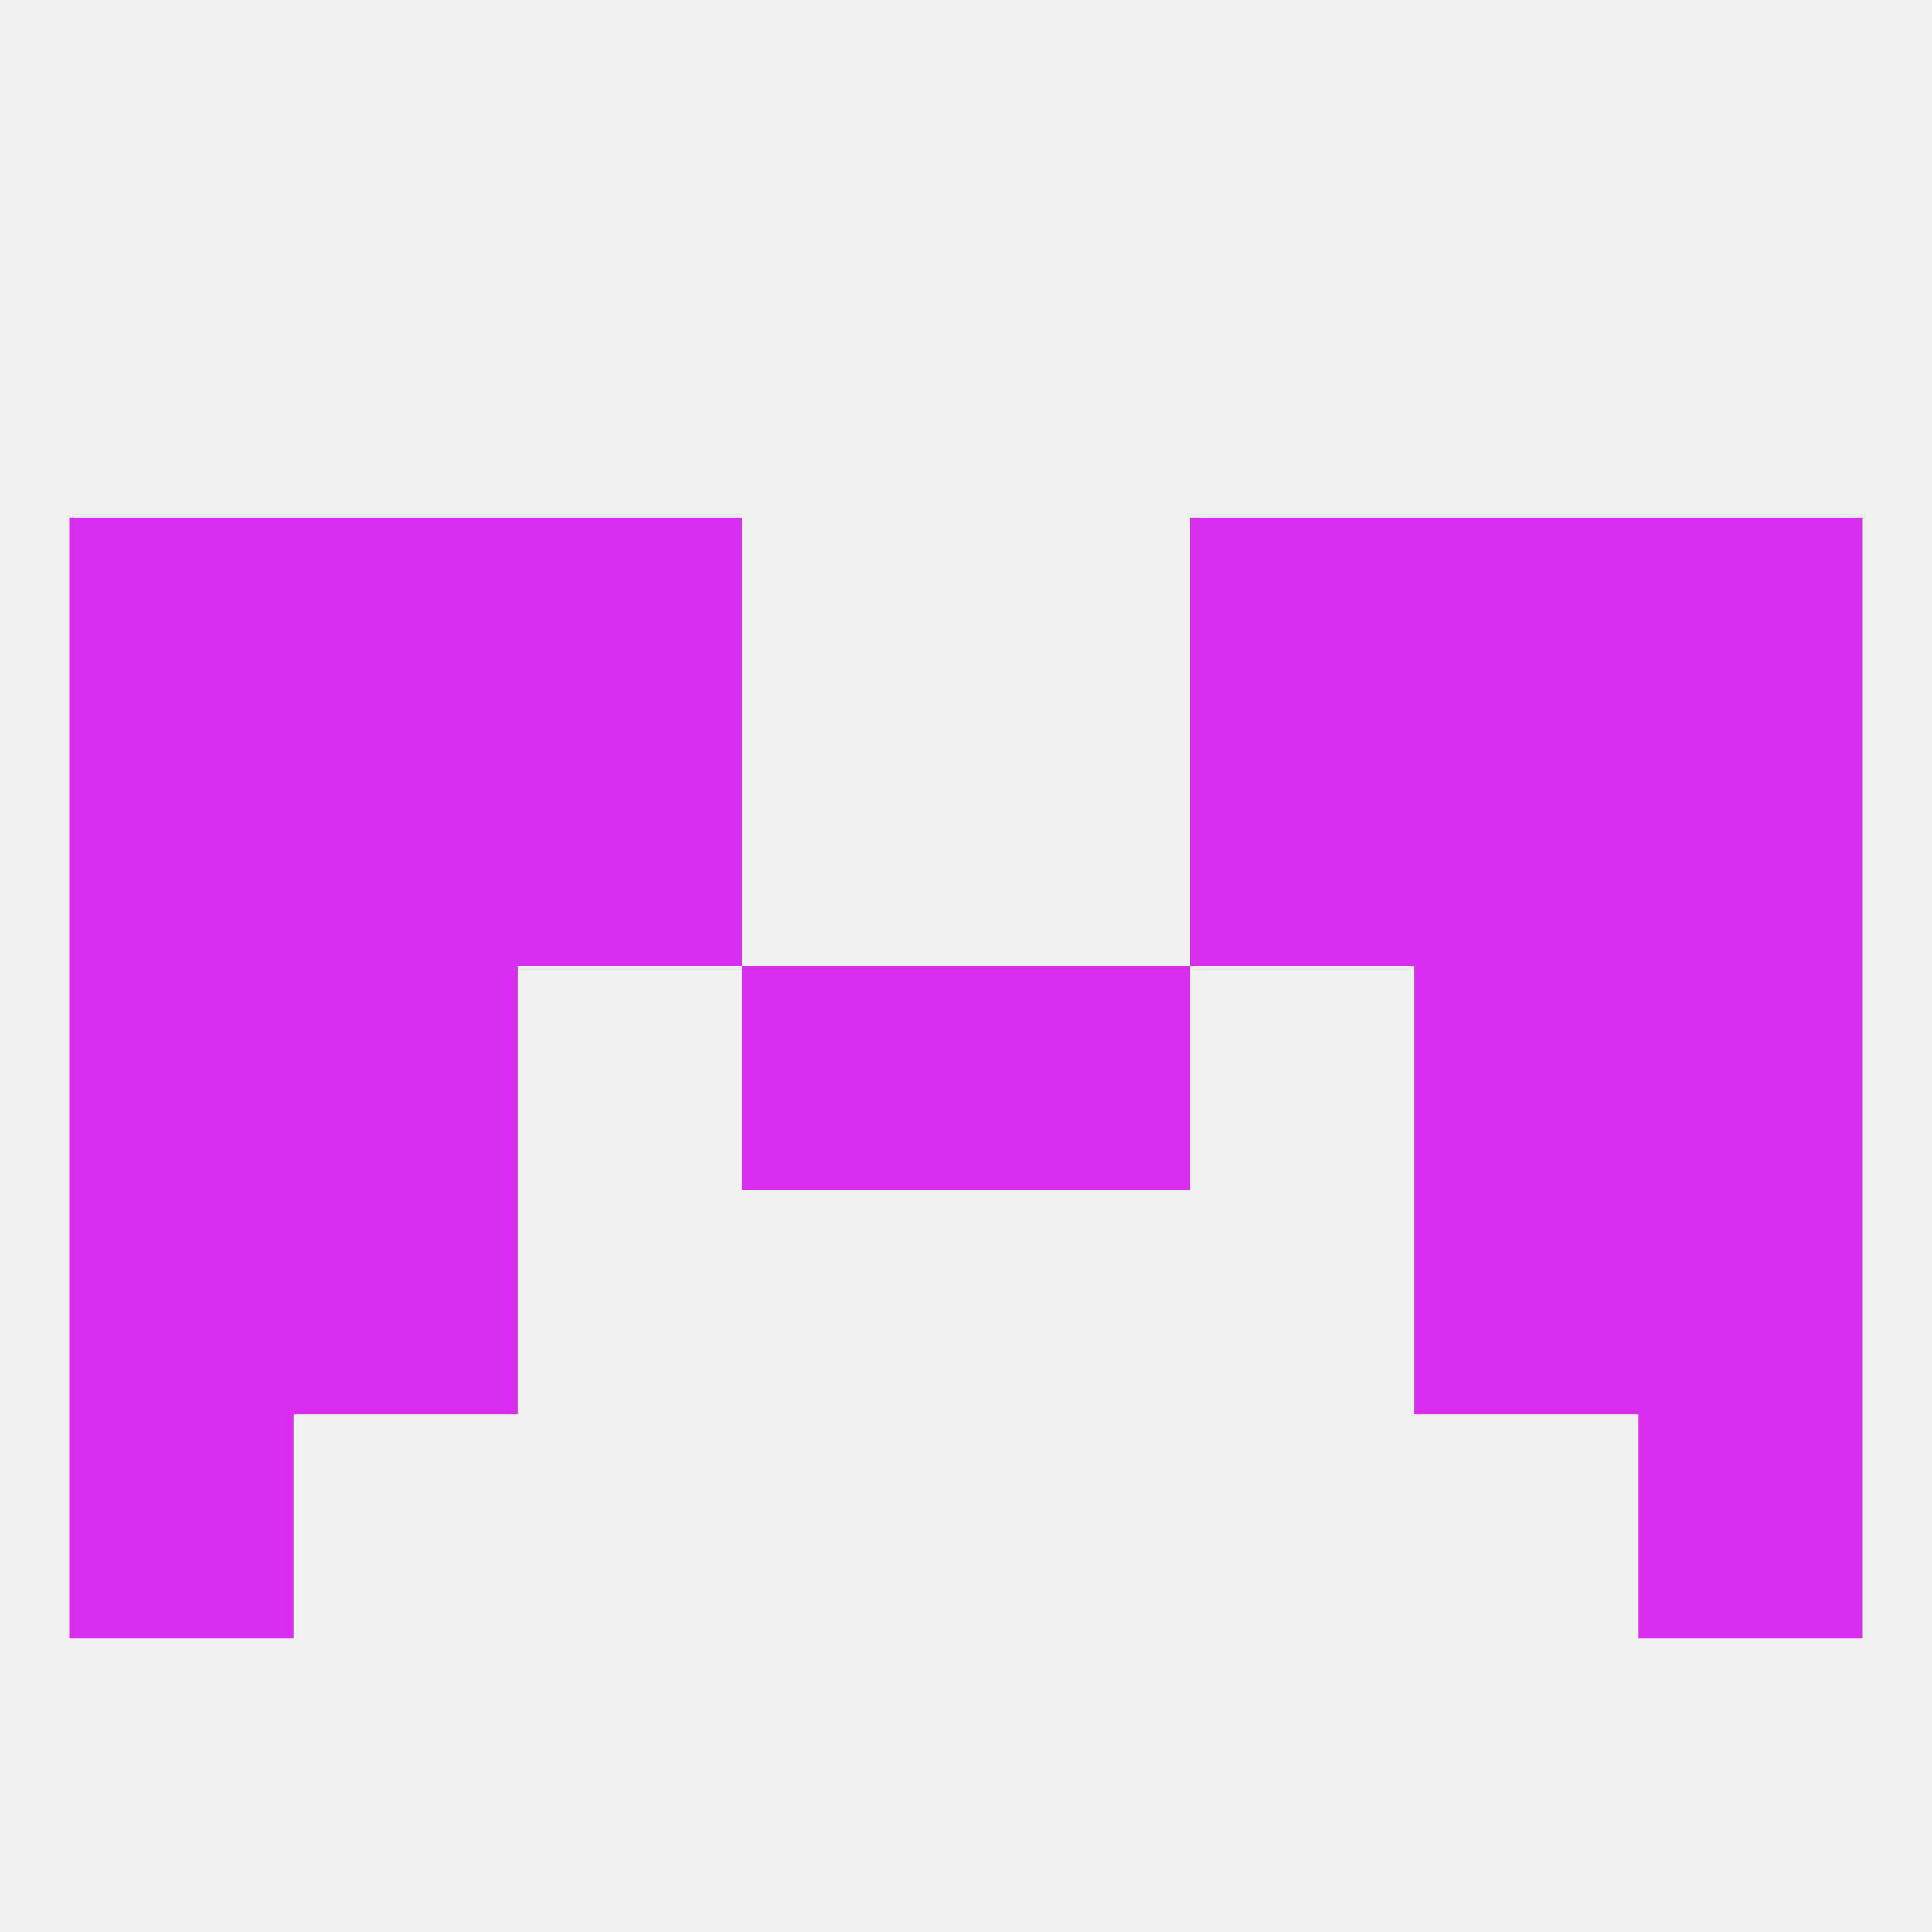
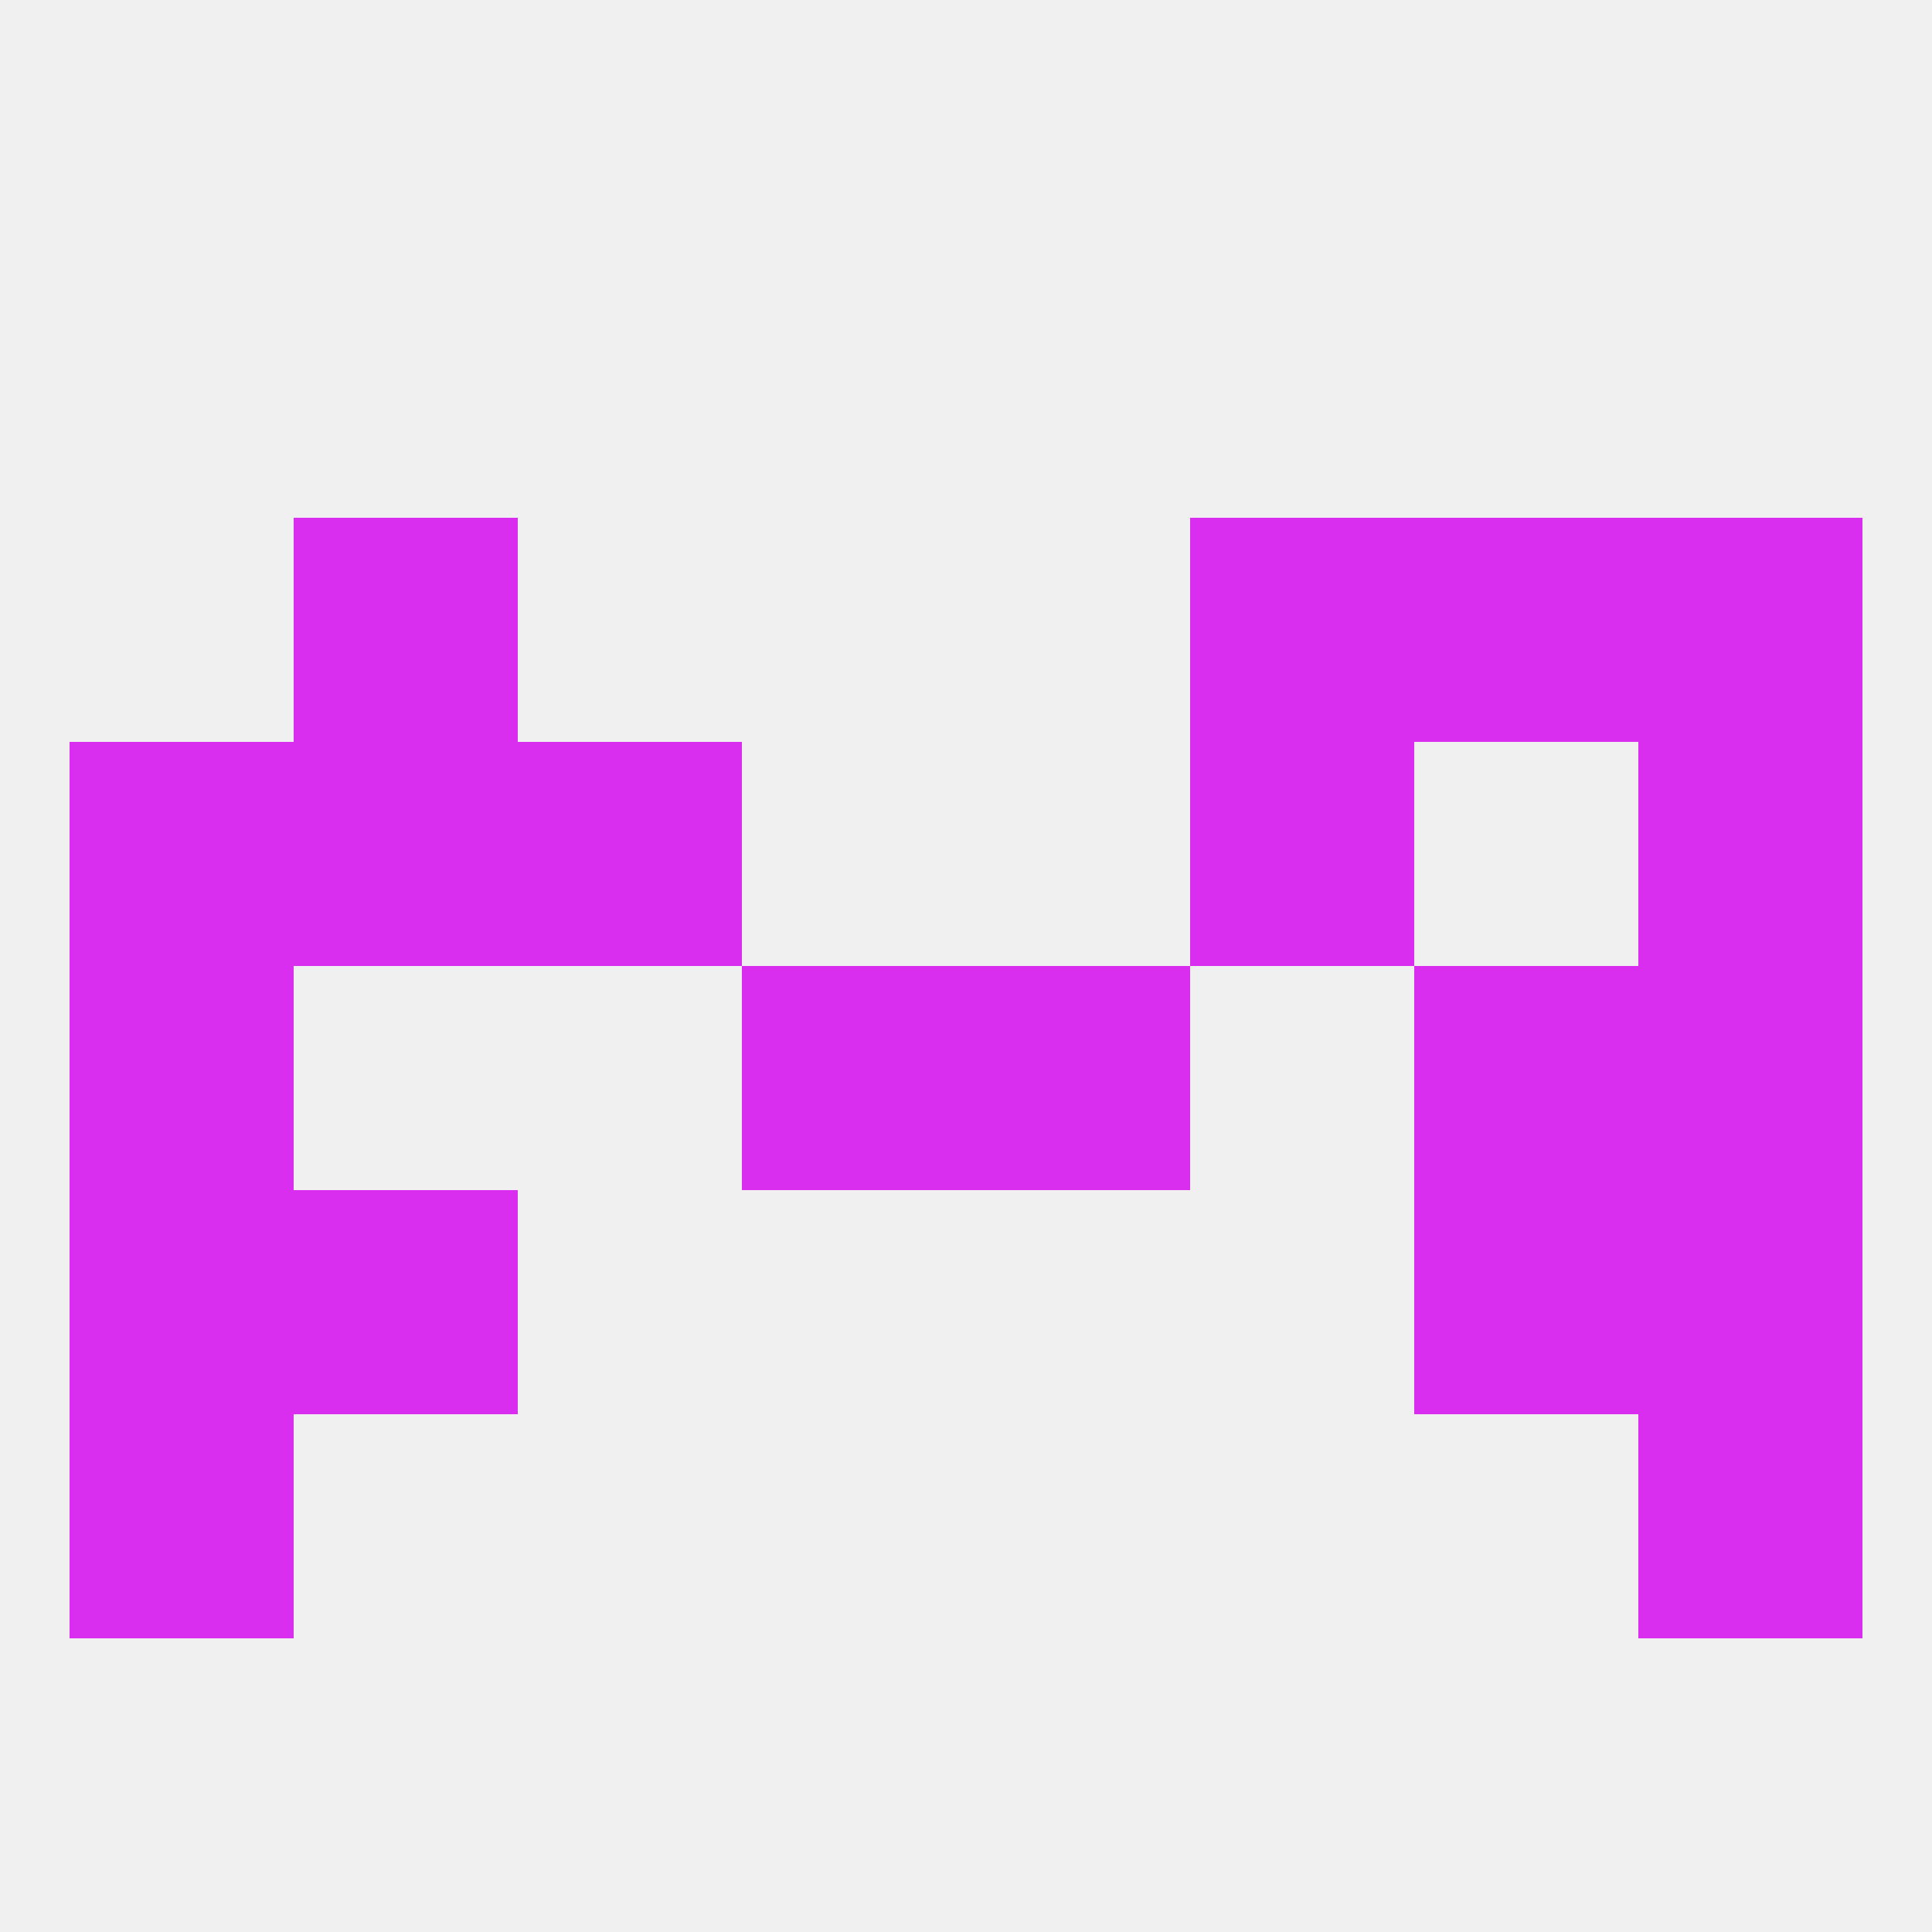
<svg xmlns="http://www.w3.org/2000/svg" version="1.1" baseprofile="full" width="250" height="250" viewBox="0 0 250 250">
  <rect width="100%" height="100%" fill="rgba(240,240,240,255)" />
  <rect x="9" y="125" width="29" height="29" fill="rgba(217,45,240,255)" />
  <rect x="212" y="125" width="29" height="29" fill="rgba(217,45,240,255)" />
  <rect x="96" y="125" width="29" height="29" fill="rgba(217,45,240,255)" />
  <rect x="125" y="125" width="29" height="29" fill="rgba(217,45,240,255)" />
-   <rect x="38" y="125" width="29" height="29" fill="rgba(217,45,240,255)" />
  <rect x="183" y="125" width="29" height="29" fill="rgba(217,45,240,255)" />
  <rect x="9" y="154" width="29" height="29" fill="rgba(217,45,240,255)" />
  <rect x="212" y="154" width="29" height="29" fill="rgba(217,45,240,255)" />
  <rect x="38" y="154" width="29" height="29" fill="rgba(217,45,240,255)" />
  <rect x="183" y="154" width="29" height="29" fill="rgba(217,45,240,255)" />
  <rect x="38" y="96" width="29" height="29" fill="rgba(217,45,240,255)" />
-   <rect x="183" y="96" width="29" height="29" fill="rgba(217,45,240,255)" />
  <rect x="67" y="96" width="29" height="29" fill="rgba(217,45,240,255)" />
  <rect x="154" y="96" width="29" height="29" fill="rgba(217,45,240,255)" />
  <rect x="9" y="96" width="29" height="29" fill="rgba(217,45,240,255)" />
  <rect x="212" y="96" width="29" height="29" fill="rgba(217,45,240,255)" />
  <rect x="183" y="67" width="29" height="29" fill="rgba(217,45,240,255)" />
-   <rect x="67" y="67" width="29" height="29" fill="rgba(217,45,240,255)" />
  <rect x="154" y="67" width="29" height="29" fill="rgba(217,45,240,255)" />
-   <rect x="9" y="67" width="29" height="29" fill="rgba(217,45,240,255)" />
  <rect x="212" y="67" width="29" height="29" fill="rgba(217,45,240,255)" />
  <rect x="38" y="67" width="29" height="29" fill="rgba(217,45,240,255)" />
  <rect x="9" y="183" width="29" height="29" fill="rgba(217,45,240,255)" />
  <rect x="212" y="183" width="29" height="29" fill="rgba(217,45,240,255)" />
</svg>